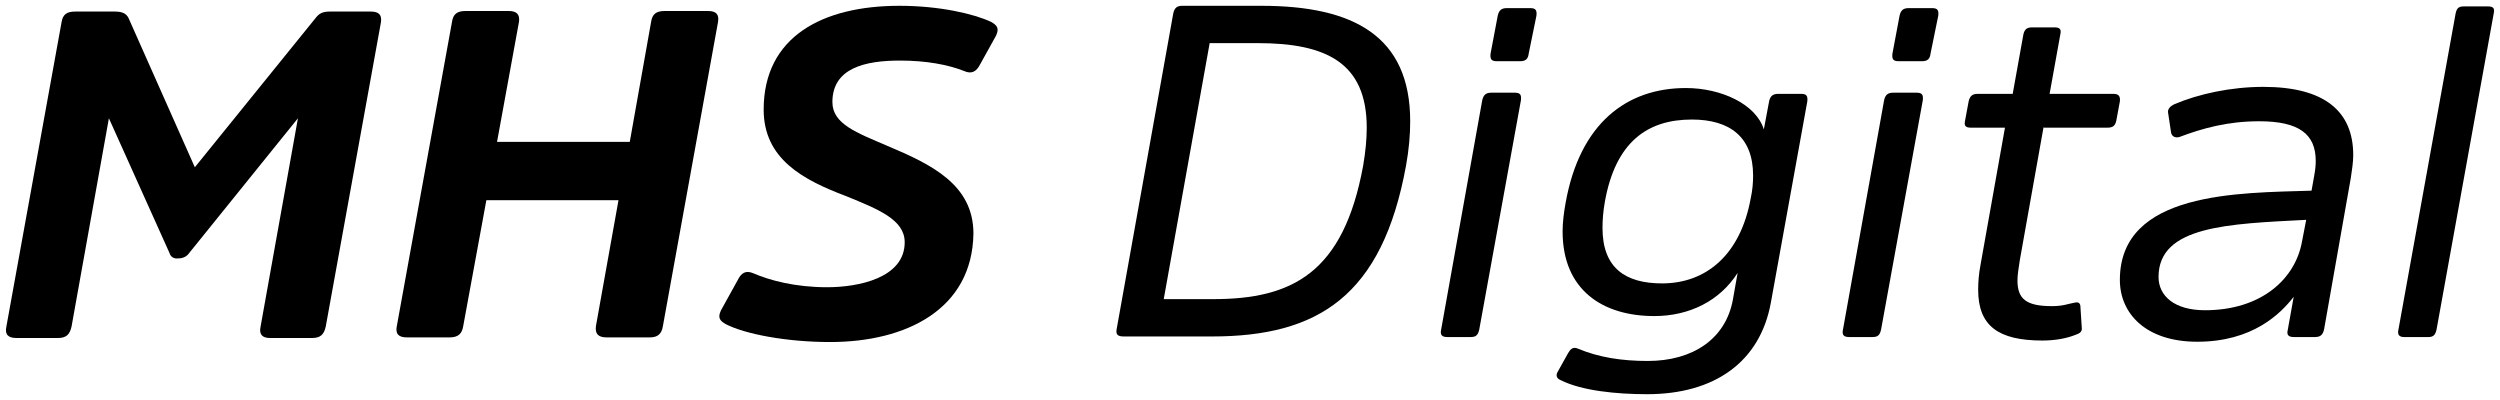
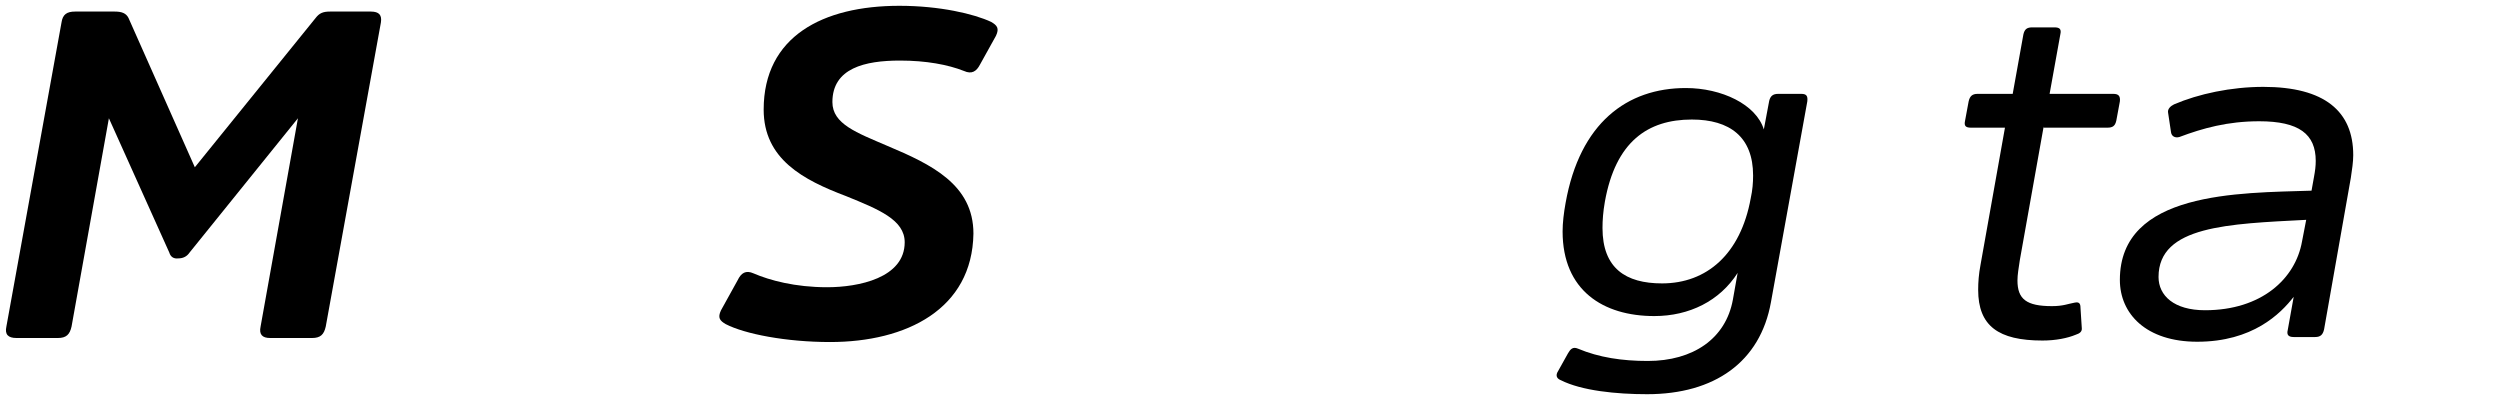
<svg xmlns="http://www.w3.org/2000/svg" width="75" height="12" viewBox="0 0 75 12" fill="none">
-   <path d="M33.715 10.094C33.537 10.094 33.465 10.041 33.501 9.866L35.198 0.401C35.233 0.244 35.305 0.174 35.465 0.174H37.841C40.609 0.174 42.306 1.084 42.306 3.638C42.306 4.04 42.27 4.478 42.181 4.968C41.467 8.887 39.538 10.094 36.358 10.094H33.715ZM36.287 1.311L34.912 8.974H36.394C38.77 8.974 40.306 8.187 40.895 4.968C40.966 4.548 41.002 4.18 41.002 3.83C41.002 1.871 39.77 1.294 37.734 1.294H36.287V1.311Z" fill="black" />
-   <path d="M44.378 9.884C44.342 10.041 44.289 10.111 44.128 10.111H43.413C43.253 10.111 43.199 10.041 43.235 9.884L44.467 3.008C44.503 2.851 44.575 2.781 44.735 2.781H45.45C45.611 2.781 45.646 2.851 45.628 3.008L44.378 9.884ZM45.861 1.608C45.843 1.766 45.771 1.836 45.611 1.836H44.896C44.735 1.836 44.7 1.766 44.717 1.608L44.932 0.471C44.968 0.314 45.039 0.244 45.2 0.244H45.914C46.075 0.244 46.111 0.314 46.093 0.471L45.861 1.608Z" fill="black" />
  <path d="M53.129 9.062C52.808 10.864 51.432 11.826 49.414 11.826C48.486 11.826 47.45 11.721 46.825 11.406C46.735 11.371 46.664 11.301 46.717 11.179L47.039 10.601C47.11 10.479 47.182 10.391 47.343 10.461C47.968 10.724 48.664 10.829 49.432 10.829C50.79 10.829 51.772 10.164 51.986 8.992L52.129 8.187C51.593 9.027 50.682 9.482 49.629 9.482C48.093 9.482 46.878 8.712 46.878 6.945C46.878 6.682 46.914 6.385 46.968 6.087C47.396 3.69 48.807 2.641 50.575 2.641C51.647 2.641 52.683 3.131 52.915 3.883L53.076 3.026C53.111 2.886 53.183 2.816 53.344 2.816H54.04C54.201 2.816 54.237 2.886 54.219 3.043L53.129 9.062ZM52.593 5.265C52.593 4.11 51.897 3.586 50.754 3.586C49.432 3.586 48.468 4.25 48.146 6.052C48.093 6.35 48.075 6.612 48.075 6.84C48.075 8.047 48.771 8.502 49.861 8.502C51.2 8.502 52.218 7.627 52.522 5.947C52.576 5.703 52.593 5.475 52.593 5.265Z" fill="black" />
-   <path d="M56.433 9.884C56.398 10.041 56.344 10.111 56.183 10.111H55.469C55.308 10.111 55.254 10.041 55.29 9.884L56.523 3.008C56.558 2.851 56.63 2.781 56.791 2.781H57.505C57.666 2.781 57.702 2.851 57.684 3.008L56.433 9.884ZM57.916 1.608C57.898 1.766 57.827 1.836 57.666 1.836H56.951C56.791 1.836 56.755 1.766 56.773 1.608L56.987 0.471C57.023 0.314 57.094 0.244 57.255 0.244H57.97C58.13 0.244 58.166 0.314 58.148 0.471L57.916 1.608Z" fill="black" />
  <path d="M61.31 3.795L60.595 7.802C60.559 8.047 60.524 8.239 60.524 8.414C60.524 8.974 60.792 9.184 61.56 9.184C61.899 9.184 62.042 9.114 62.239 9.079C62.399 9.044 62.417 9.132 62.417 9.272L62.453 9.831C62.471 9.954 62.382 10.006 62.274 10.041C62.024 10.146 61.667 10.216 61.274 10.216C59.952 10.216 59.345 9.779 59.345 8.694C59.345 8.467 59.363 8.222 59.416 7.942L60.149 3.83H59.13C58.97 3.83 58.916 3.778 58.952 3.62L59.059 3.043C59.095 2.886 59.166 2.816 59.327 2.816H60.381L60.702 1.031C60.738 0.874 60.81 0.821 60.97 0.821H61.631C61.792 0.821 61.846 0.874 61.81 1.031L61.488 2.816H63.4C63.561 2.816 63.614 2.886 63.596 3.043L63.489 3.62C63.453 3.778 63.382 3.83 63.221 3.83H61.31V3.795Z" fill="black" />
  <path d="M69.722 9.884C69.686 10.041 69.614 10.111 69.454 10.111H68.811C68.65 10.111 68.596 10.041 68.632 9.902L68.811 8.904C68.418 9.412 67.578 10.252 65.917 10.252C64.381 10.252 63.596 9.412 63.596 8.397C63.596 5.738 67.168 5.79 69.346 5.72L69.418 5.318C69.454 5.125 69.472 4.985 69.472 4.828C69.472 4.023 68.971 3.638 67.775 3.638C66.828 3.638 66.078 3.848 65.382 4.11C65.257 4.145 65.149 4.093 65.131 3.97L65.042 3.376C65.024 3.271 65.114 3.183 65.221 3.131C65.953 2.816 66.935 2.606 67.9 2.606C69.739 2.606 70.597 3.341 70.597 4.653C70.597 4.863 70.561 5.09 70.525 5.335L69.722 9.884ZM69.186 6.595C66.864 6.717 64.756 6.77 64.756 8.309C64.756 8.869 65.221 9.307 66.15 9.307C67.846 9.307 68.864 8.362 69.061 7.242L69.186 6.595Z" fill="black" />
-   <path d="M73.097 9.884C73.061 10.042 73.008 10.112 72.847 10.112H72.132C71.972 10.112 71.918 10.042 71.954 9.884L73.669 0.402C73.704 0.244 73.758 0.192 73.919 0.192H74.633C74.794 0.192 74.848 0.244 74.812 0.402L73.097 9.884Z" fill="black" />
  <path d="M5.08 7.579L3.267 3.548L2.147 9.794C2.094 10.036 1.987 10.14 1.738 10.14H0.494C0.245 10.14 0.138 10.036 0.192 9.794L1.845 0.676C1.88 0.433 2.005 0.347 2.254 0.347H3.445C3.658 0.347 3.783 0.399 3.854 0.537L5.845 5.018L9.471 0.537C9.578 0.399 9.684 0.347 9.898 0.347H11.124C11.373 0.347 11.462 0.451 11.427 0.676L9.773 9.794C9.72 10.036 9.613 10.14 9.364 10.14H8.102C7.871 10.14 7.765 10.036 7.818 9.794L8.938 3.548L5.685 7.579C5.614 7.683 5.507 7.752 5.347 7.752C5.205 7.769 5.116 7.7 5.08 7.579Z" fill="black" />
-   <path d="M18.555 6.005H14.591L13.898 9.776C13.862 10.019 13.738 10.122 13.489 10.122H12.209C11.96 10.122 11.853 10.019 11.906 9.776L13.56 0.658C13.595 0.416 13.72 0.33 13.969 0.33H15.266C15.497 0.33 15.604 0.433 15.569 0.658L14.911 4.257H18.893L19.533 0.658C19.568 0.416 19.693 0.33 19.942 0.33H21.239C21.488 0.33 21.577 0.433 21.541 0.658L19.888 9.776C19.853 10.019 19.728 10.122 19.497 10.122H18.199C17.951 10.122 17.844 10.019 17.879 9.776L18.555 6.005Z" fill="black" />
  <path d="M24.901 10.261C23.586 10.261 22.341 10.019 21.772 9.724C21.595 9.621 21.523 9.534 21.63 9.309L22.128 8.409C22.235 8.185 22.377 8.098 22.608 8.202C23.088 8.409 23.852 8.617 24.812 8.617C25.754 8.617 27.141 8.34 27.141 7.268C27.141 6.593 26.359 6.281 25.381 5.883C24.101 5.399 22.91 4.776 22.91 3.288C22.91 1.091 24.688 0.174 26.981 0.174C28.19 0.174 29.221 0.416 29.736 0.658C29.914 0.762 29.985 0.849 29.879 1.074L29.399 1.939C29.292 2.146 29.15 2.233 28.919 2.129C28.439 1.939 27.781 1.817 26.999 1.817C25.95 1.817 24.972 2.042 24.972 3.063C24.972 3.721 25.701 3.98 26.625 4.378C27.941 4.932 29.203 5.537 29.203 7.008C29.168 9.275 27.194 10.261 24.901 10.261Z" fill="black" />
</svg>